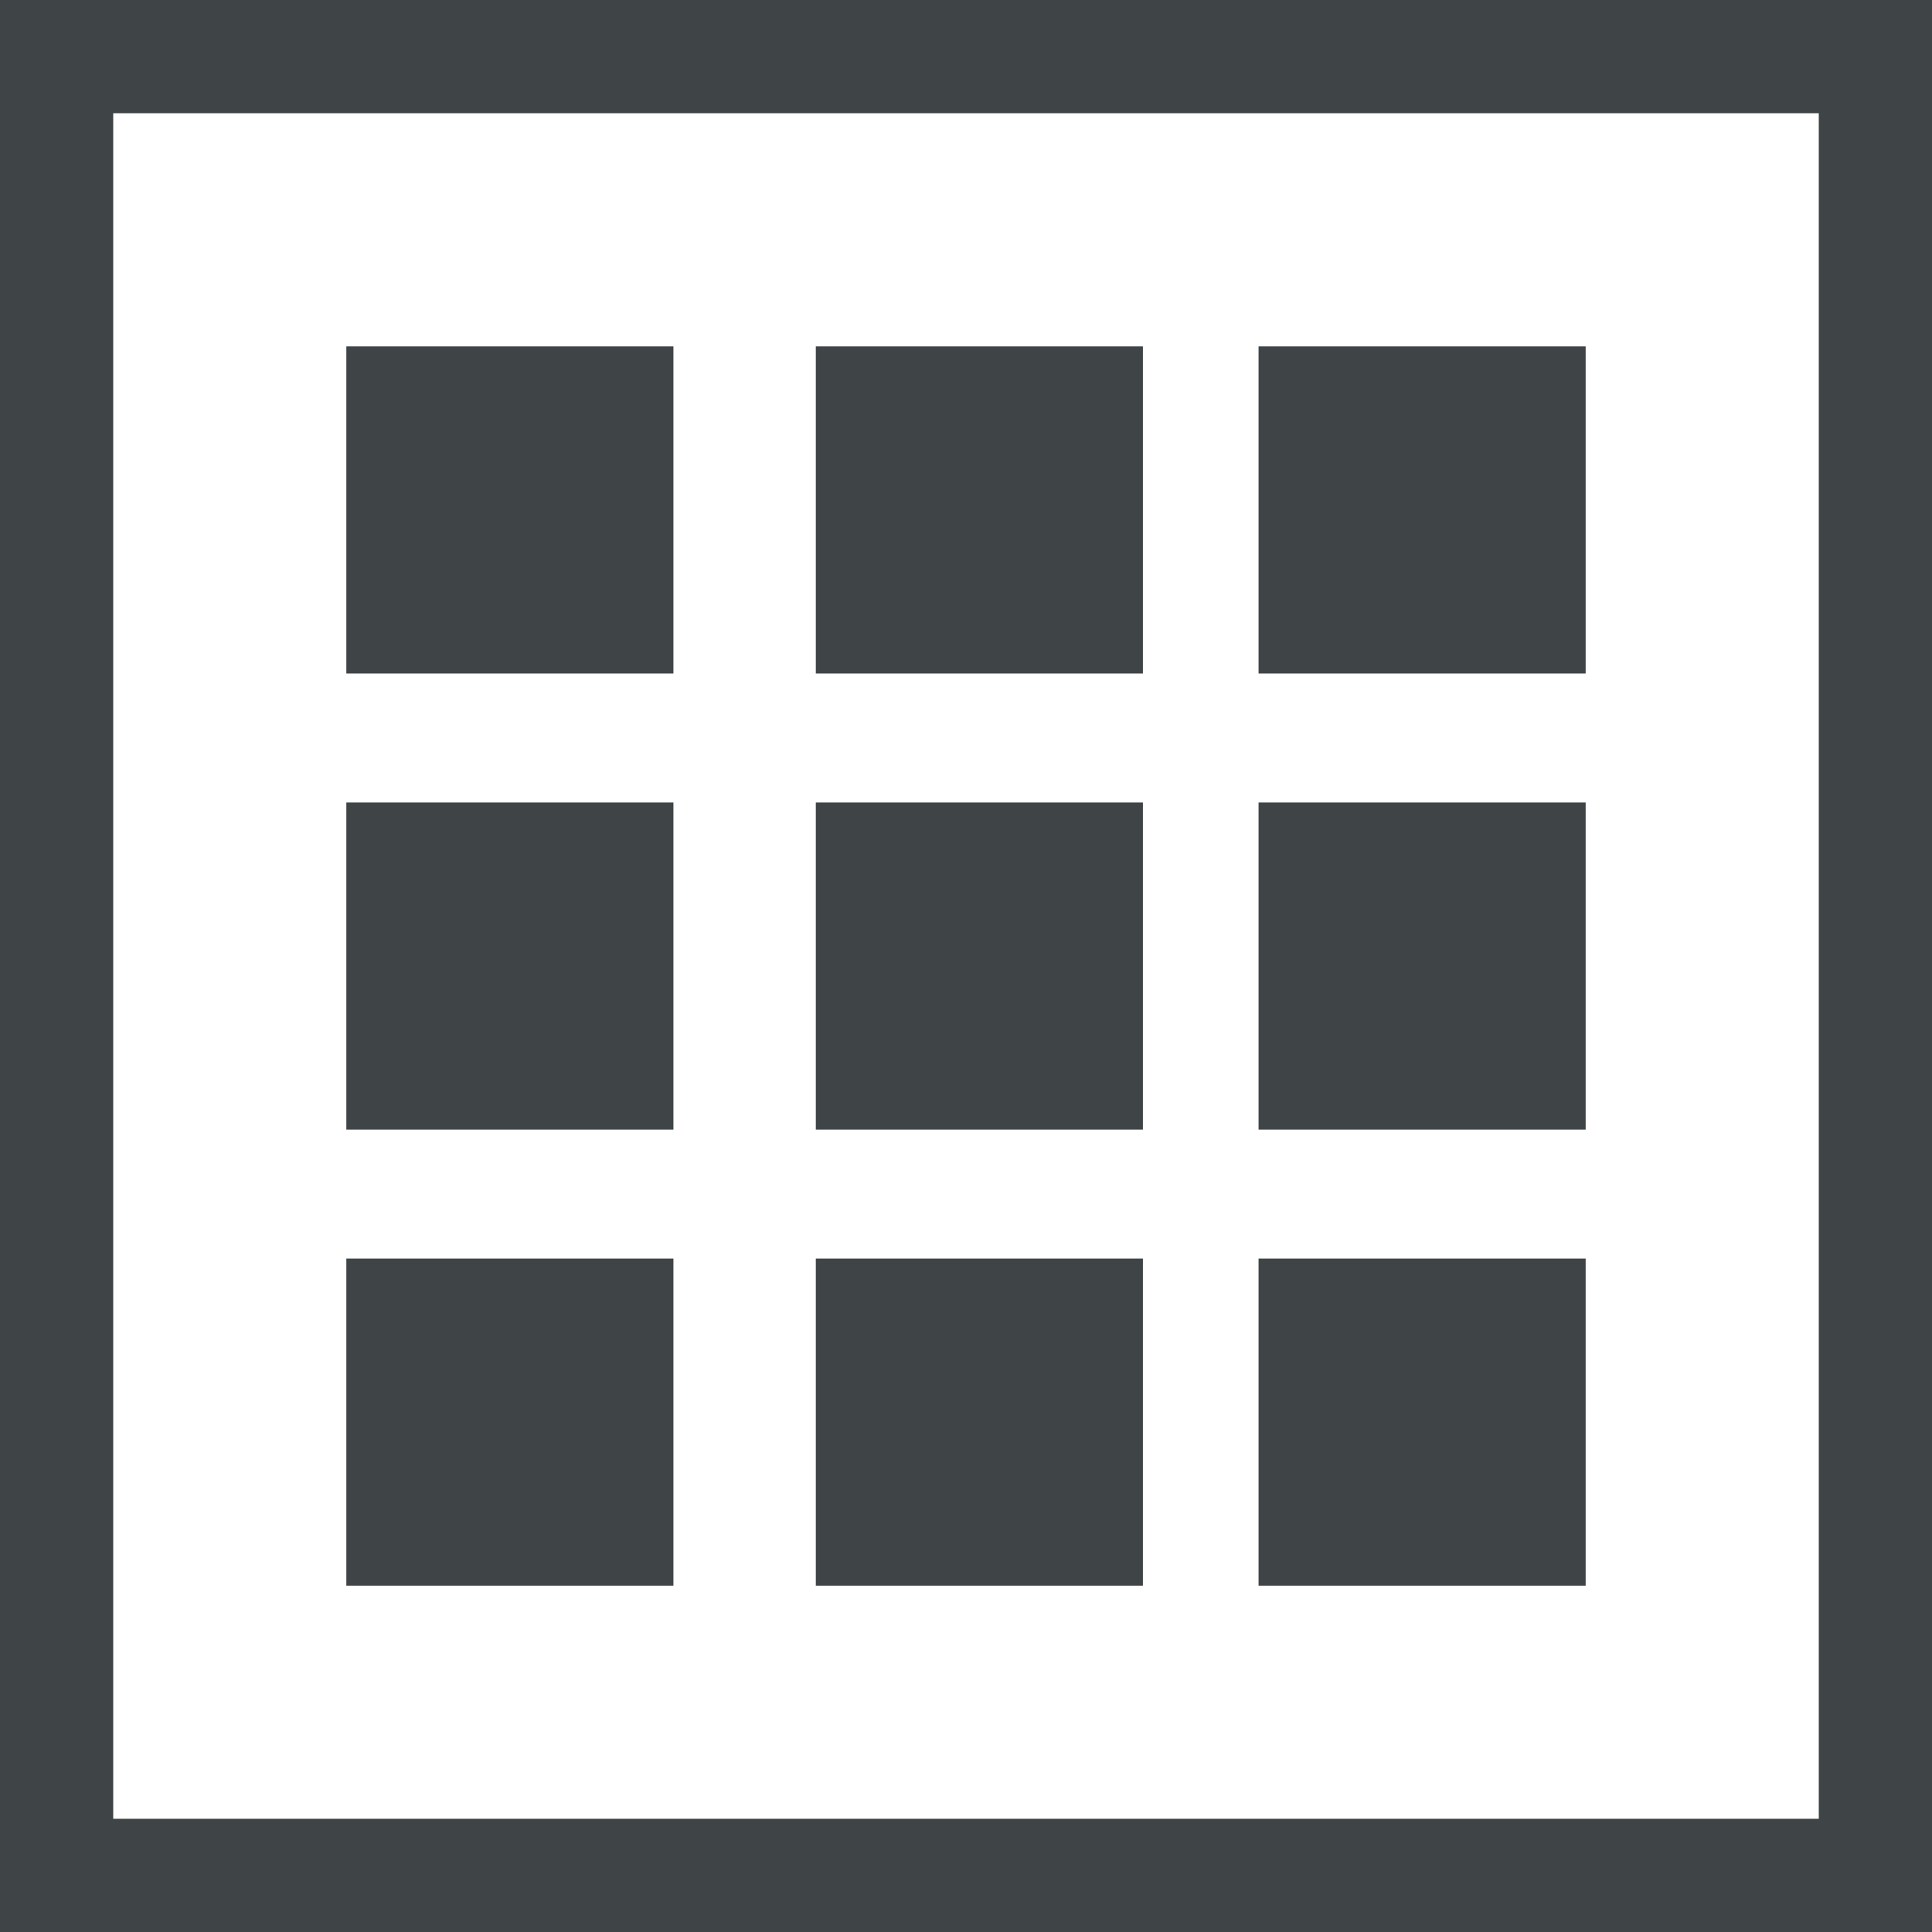
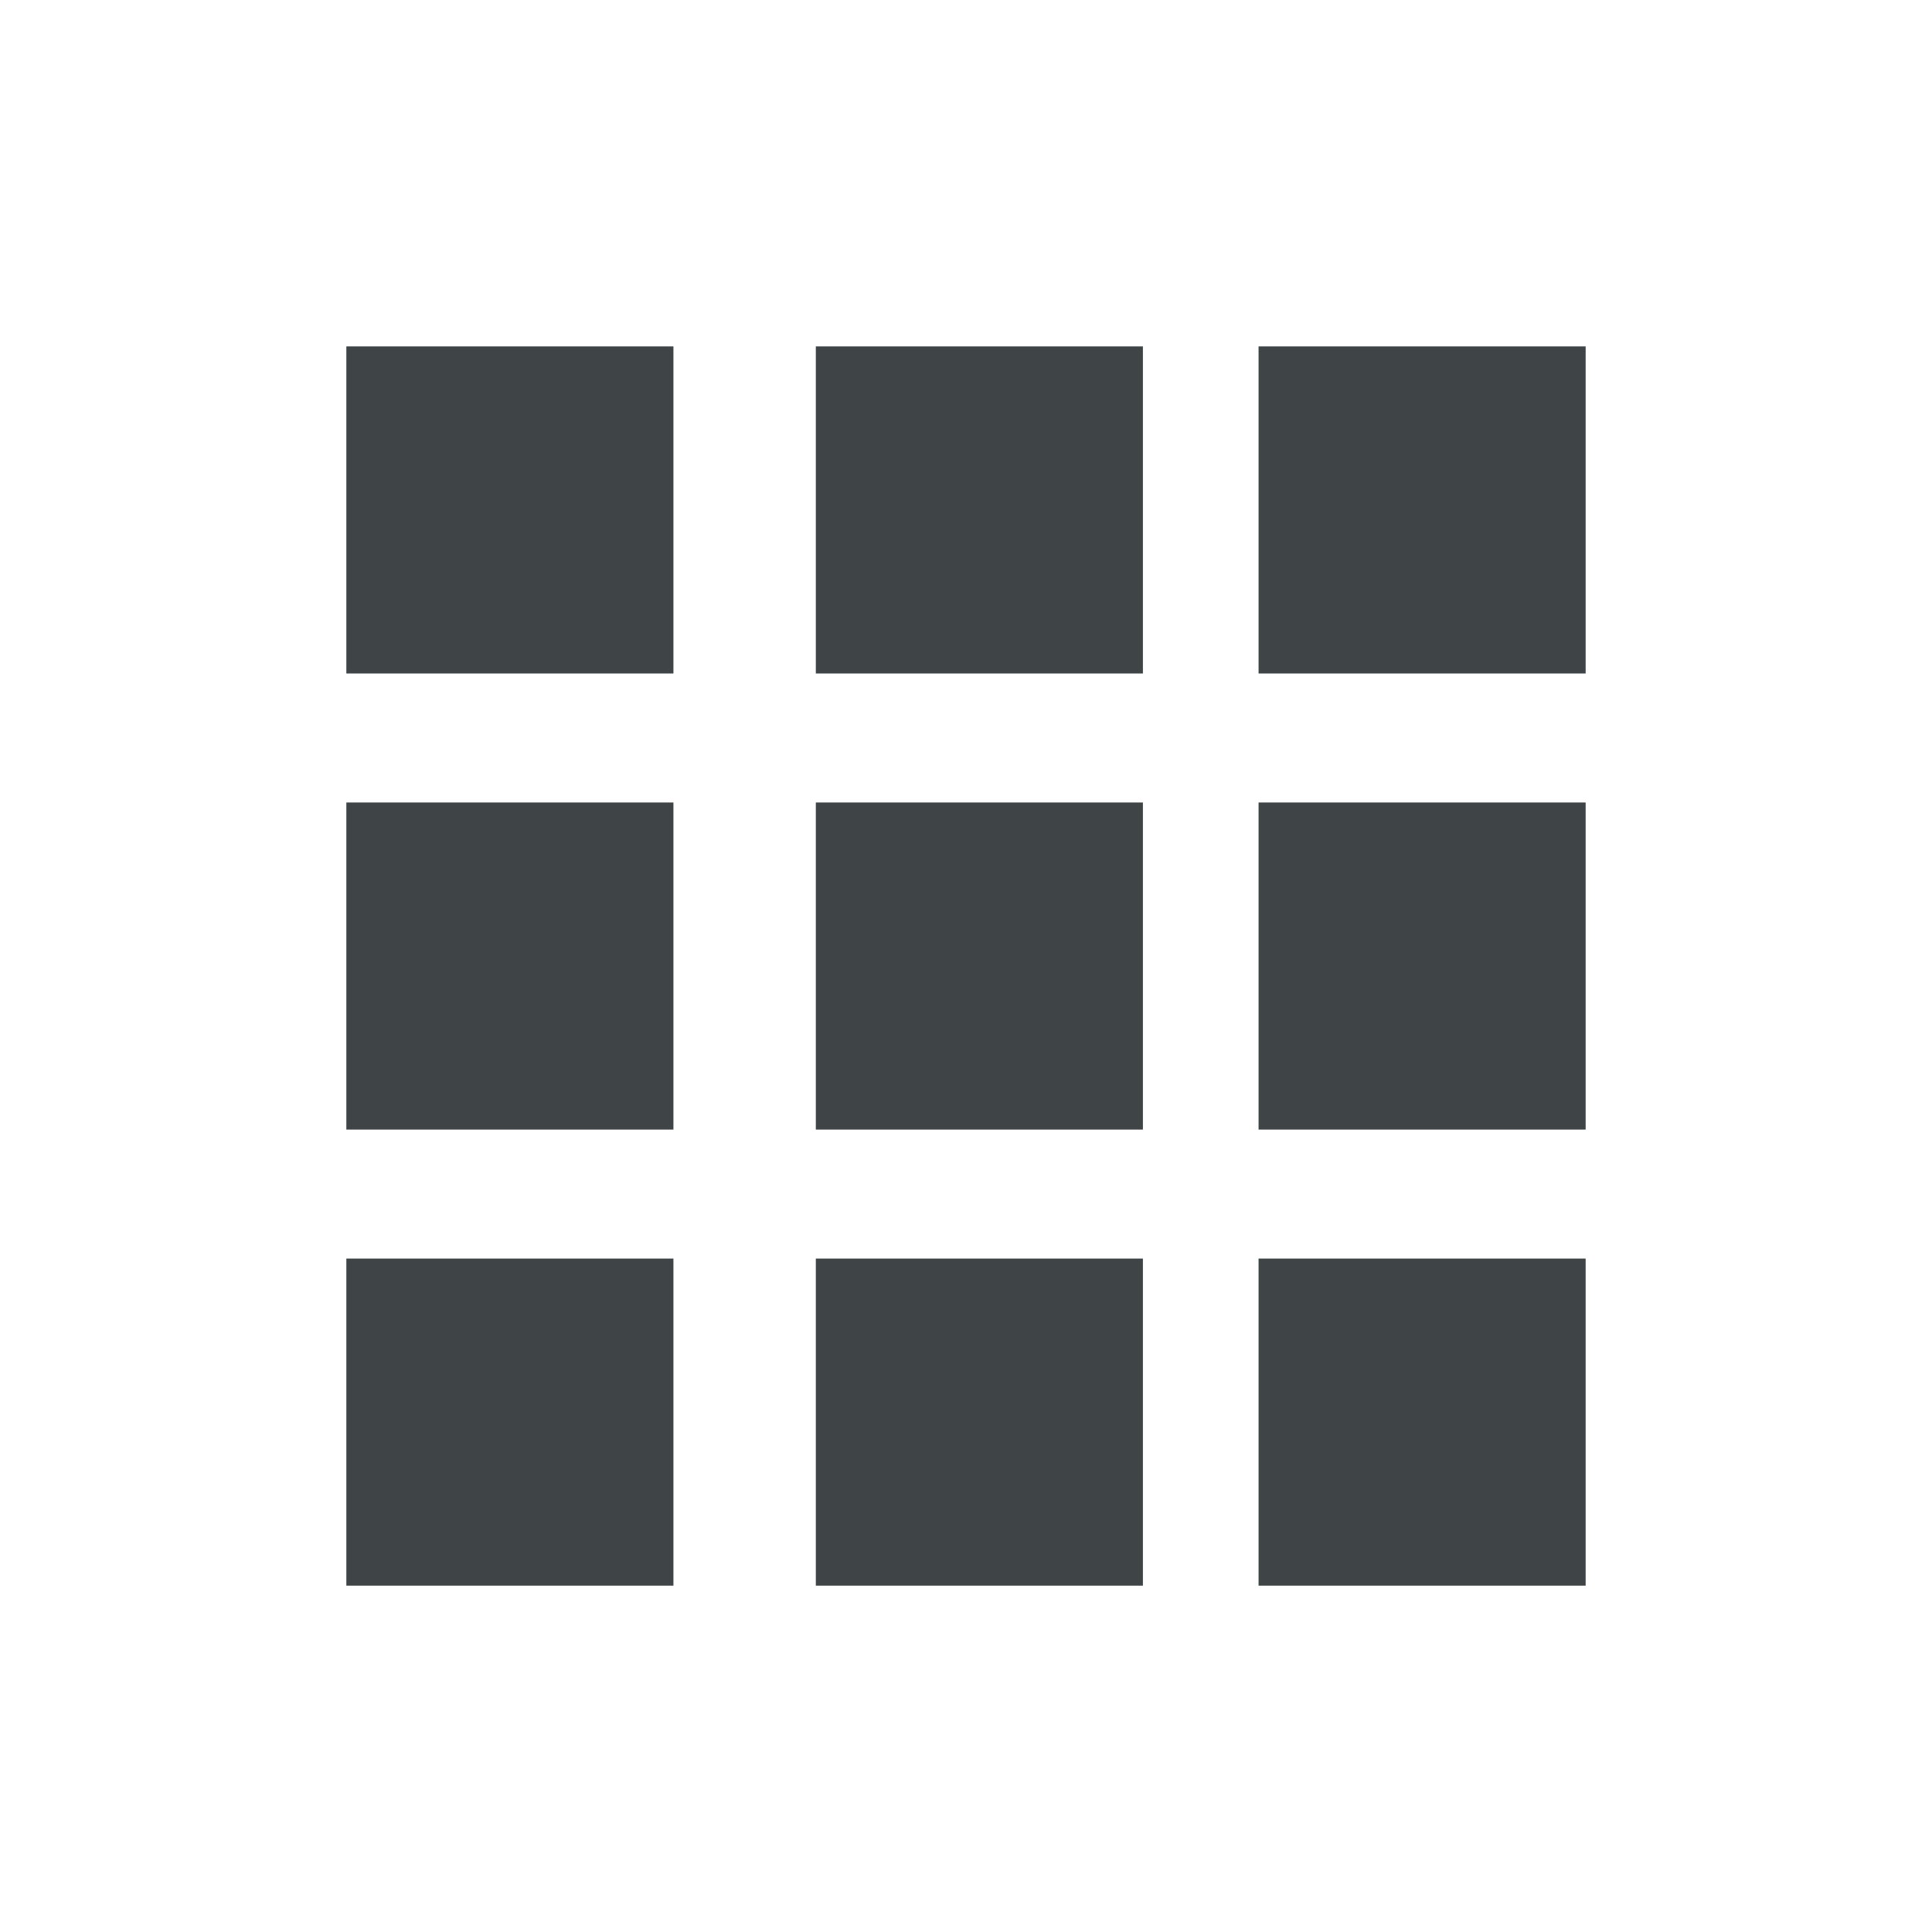
<svg xmlns="http://www.w3.org/2000/svg" xml:space="preserve" width="30mm" height="30mm" style="shape-rendering:geometricPrecision; text-rendering:geometricPrecision; image-rendering:optimizeQuality; fill-rule:evenodd; clip-rule:evenodd" viewBox="0 0 30 30">
  <defs>
    <style type="text/css">
   
    .fil0 {fill:#3F4446}
    .fil1 {fill:#3F4446;fill-rule:nonzero}
   
  </style>
  </defs>
  <g id="Vrstva_x0020_1">
    <g id="_157963168">
      <path id="_157731360" class="fil0" d="M19.543 19.543l5.079 0 0 5.079 -5.079 0 0 -5.079zm-6.875 0l5.079 0 0 5.079 -5.079 0 0 -5.079zm-7.29 0l5.079 0 0 5.079 -5.079 0 0 -5.079zm0 -7.082l5.079 0 0 5.079 -5.079 0 0 -5.079zm7.29 0l5.079 0 0 5.079 -5.079 0 0 -5.079zm6.875 0l5.079 0 0 5.079 -5.079 0 0 -5.079zm0 -7.082l5.079 0 0 5.079 -5.079 0 0 -5.079zm-6.875 0l5.079 0 0 5.079 -5.079 0 0 -5.079zm-7.29 0l5.079 0 0 5.079 -5.079 0 0 -5.079z" />
-       <path id="_157498704" class="fil1" d="M0.879 0l28.242 0 0.879 0 0 0.879 0 28.242 0 0.879 -0.879 0 -28.242 0 -0.879 0 0 -0.879 0 -28.242 0 -0.879 0.879 0zm27.363 1.758l-26.484 0 0 26.484 26.484 0 0 -26.484z" />
    </g>
  </g>
</svg>